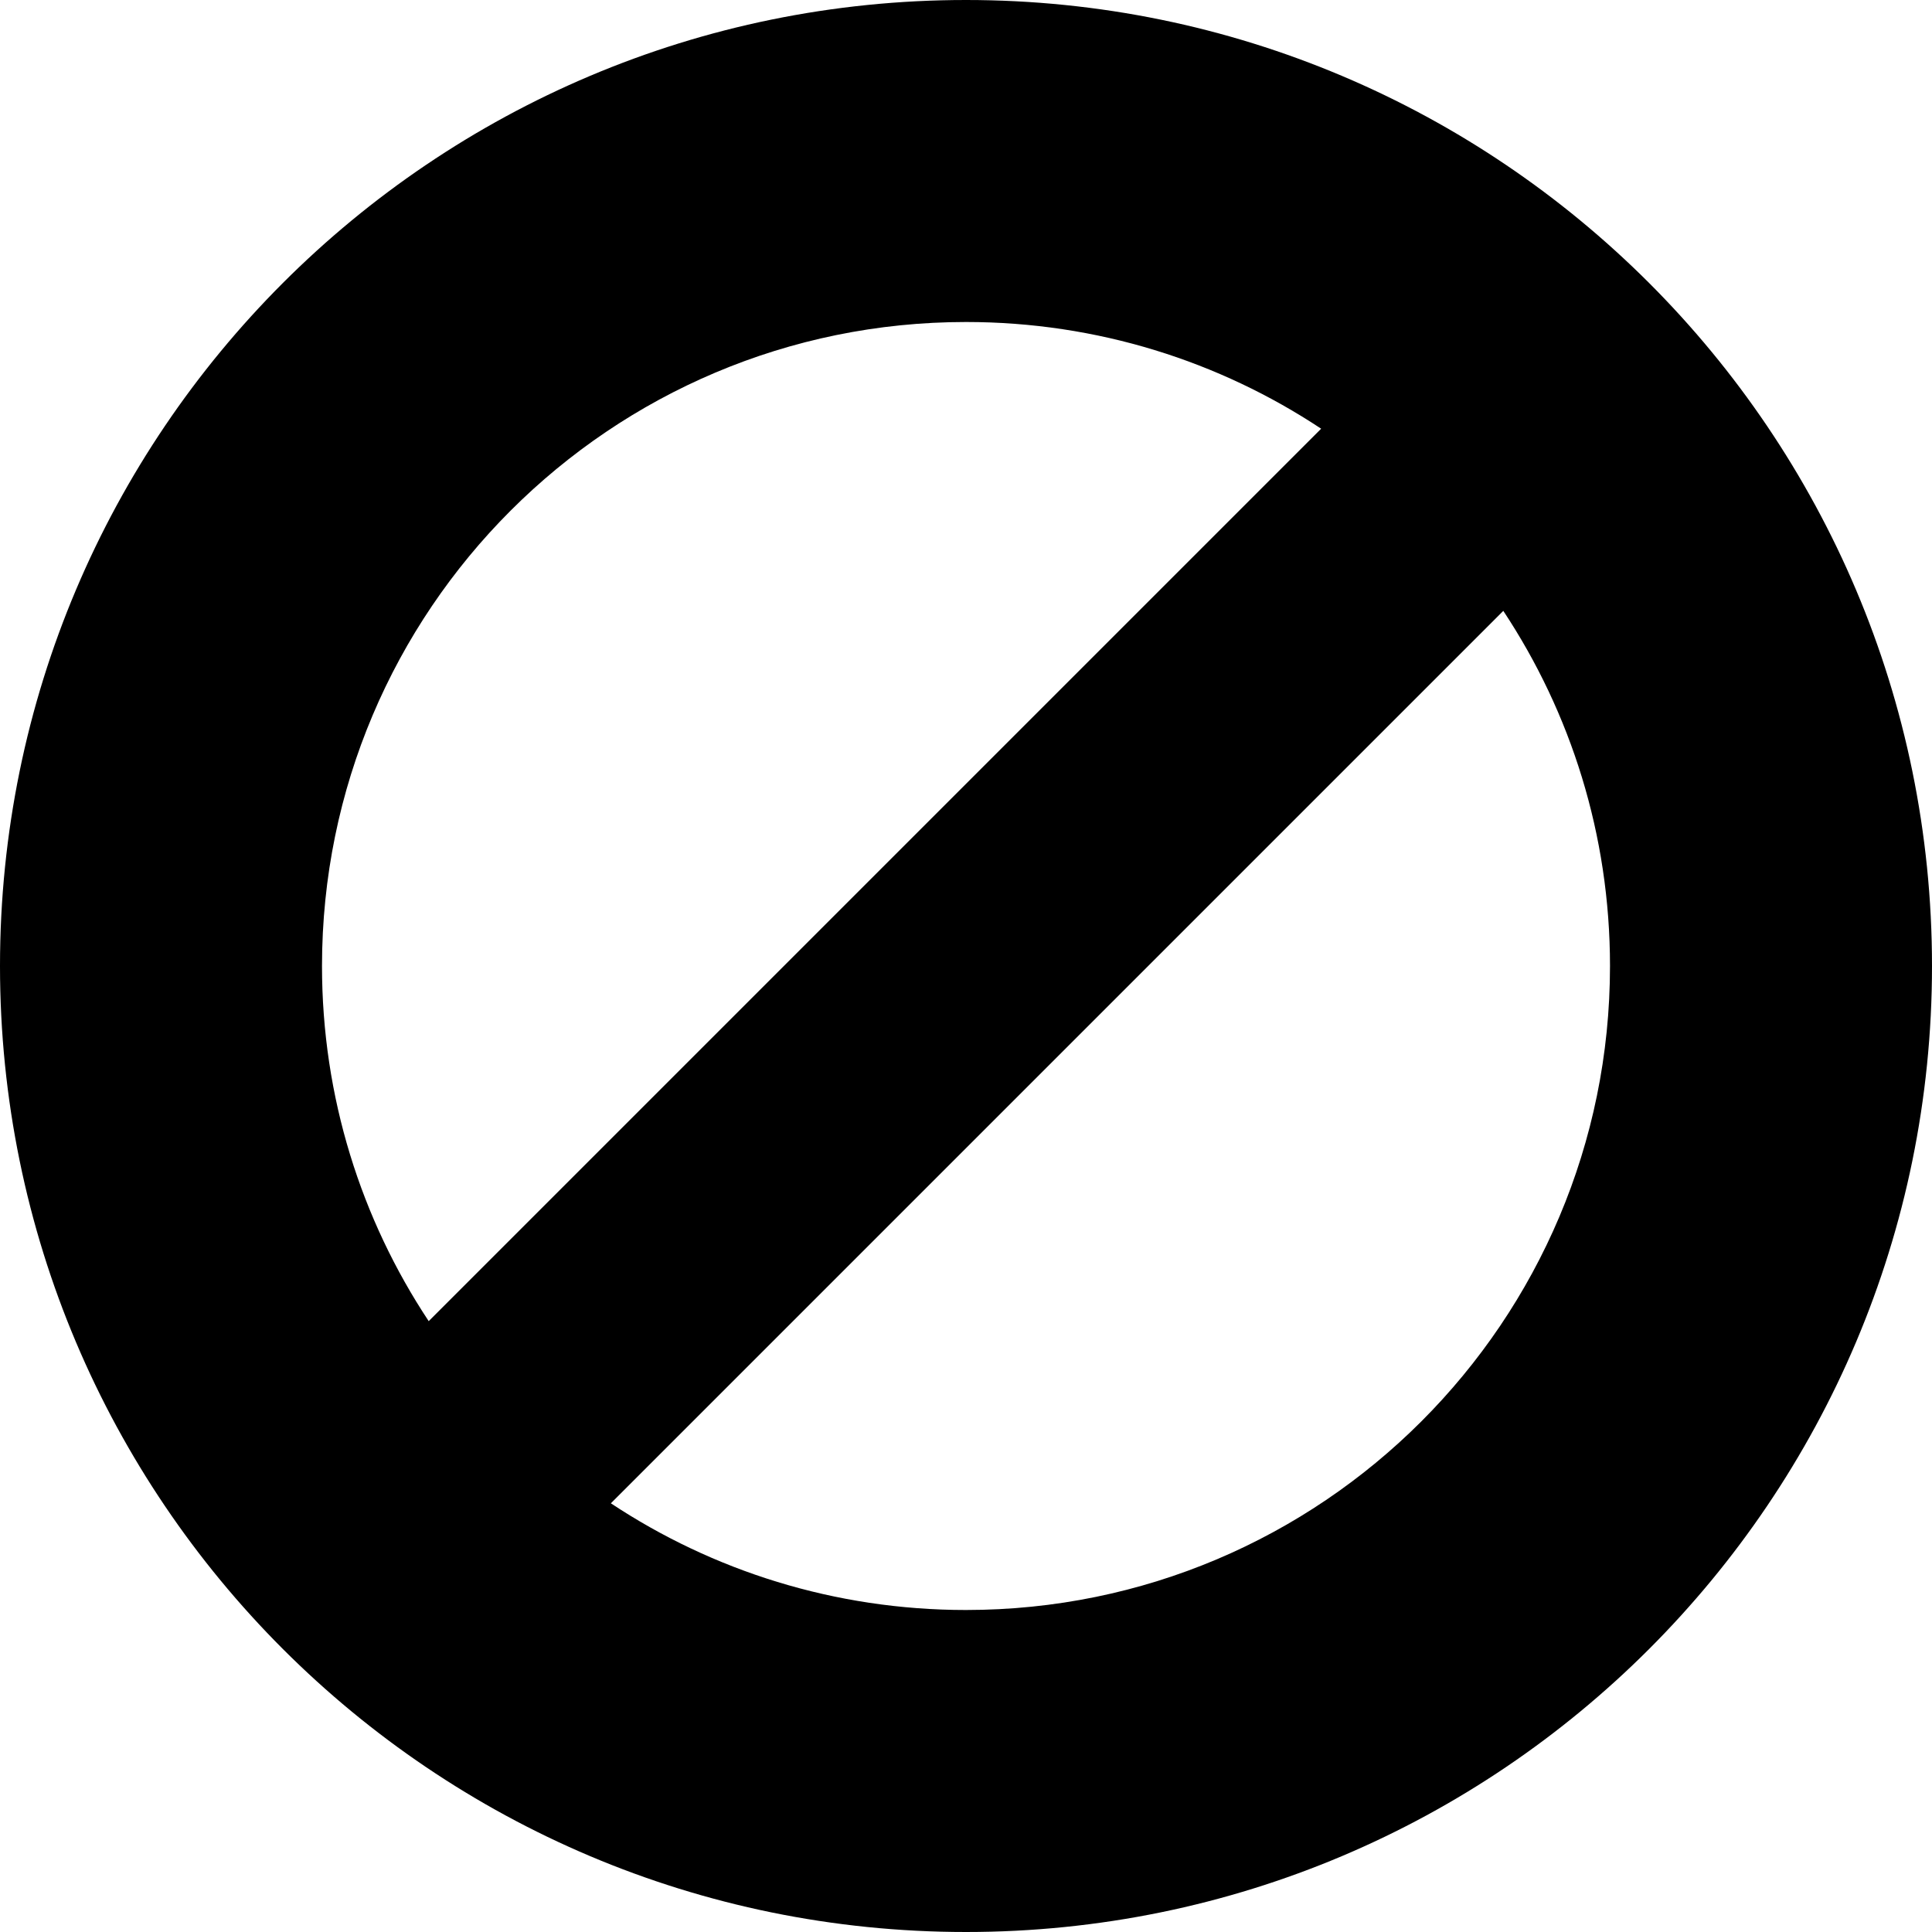
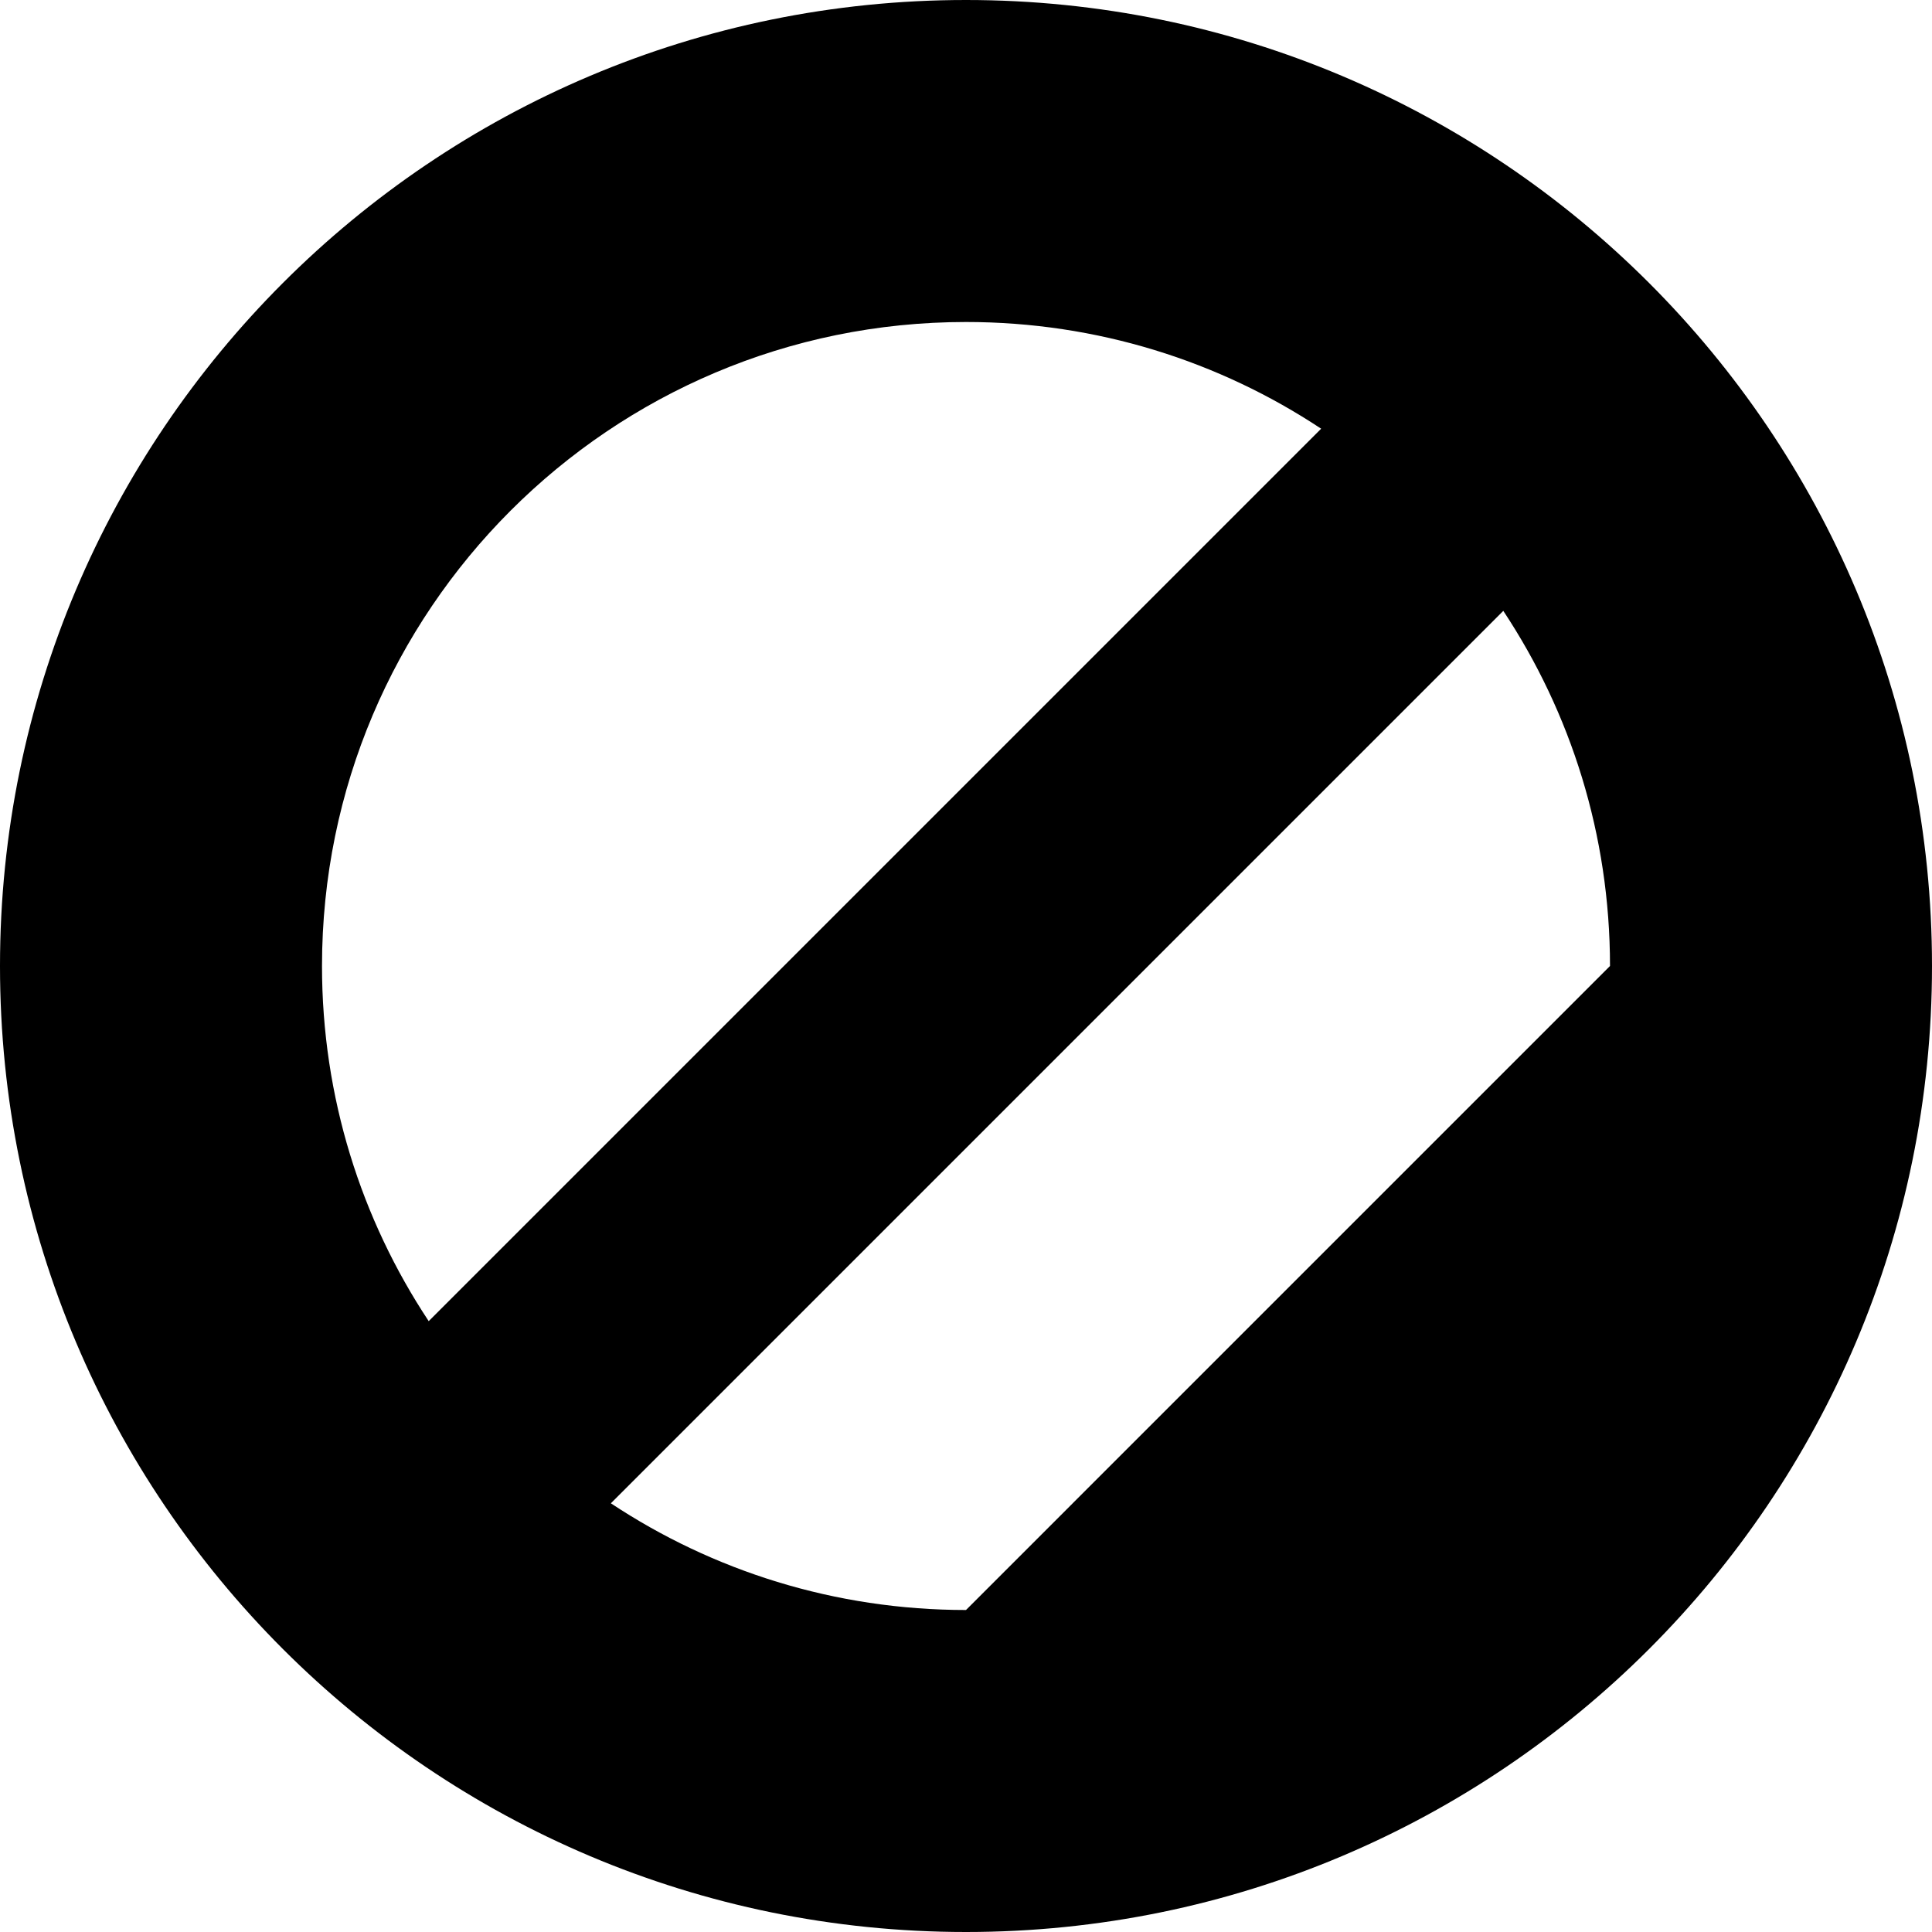
<svg xmlns="http://www.w3.org/2000/svg" viewBox="0 0 2160 2160">
-   <path d="M1080 0C483.532 0 0 483.532 0 1080s483.532 1080 1080 1080 1080-483.532 1080-1080S1676.468 0 1080 0zm0 360c146.75 0 283.24 43.91 397.064 119.3L479.3 1477.064C403.91 1363.24 360 1226.75 360 1080c0-397.645 322.355-720 720-720zm0 1440c-146.744 0-283.23-43.908-397.05-119.29l997.76-997.76C1756.092 796.77 1800 933.256 1800 1080c0 397.645-322.355 720-720 720z" />
+   <path d="M1080 0C483.532 0 0 483.532 0 1080s483.532 1080 1080 1080 1080-483.532 1080-1080S1676.468 0 1080 0zm0 360c146.75 0 283.24 43.91 397.064 119.3L479.3 1477.064C403.91 1363.24 360 1226.75 360 1080c0-397.645 322.355-720 720-720zm0 1440c-146.744 0-283.23-43.908-397.05-119.29l997.76-997.76C1756.092 796.77 1800 933.256 1800 1080z" />
</svg>